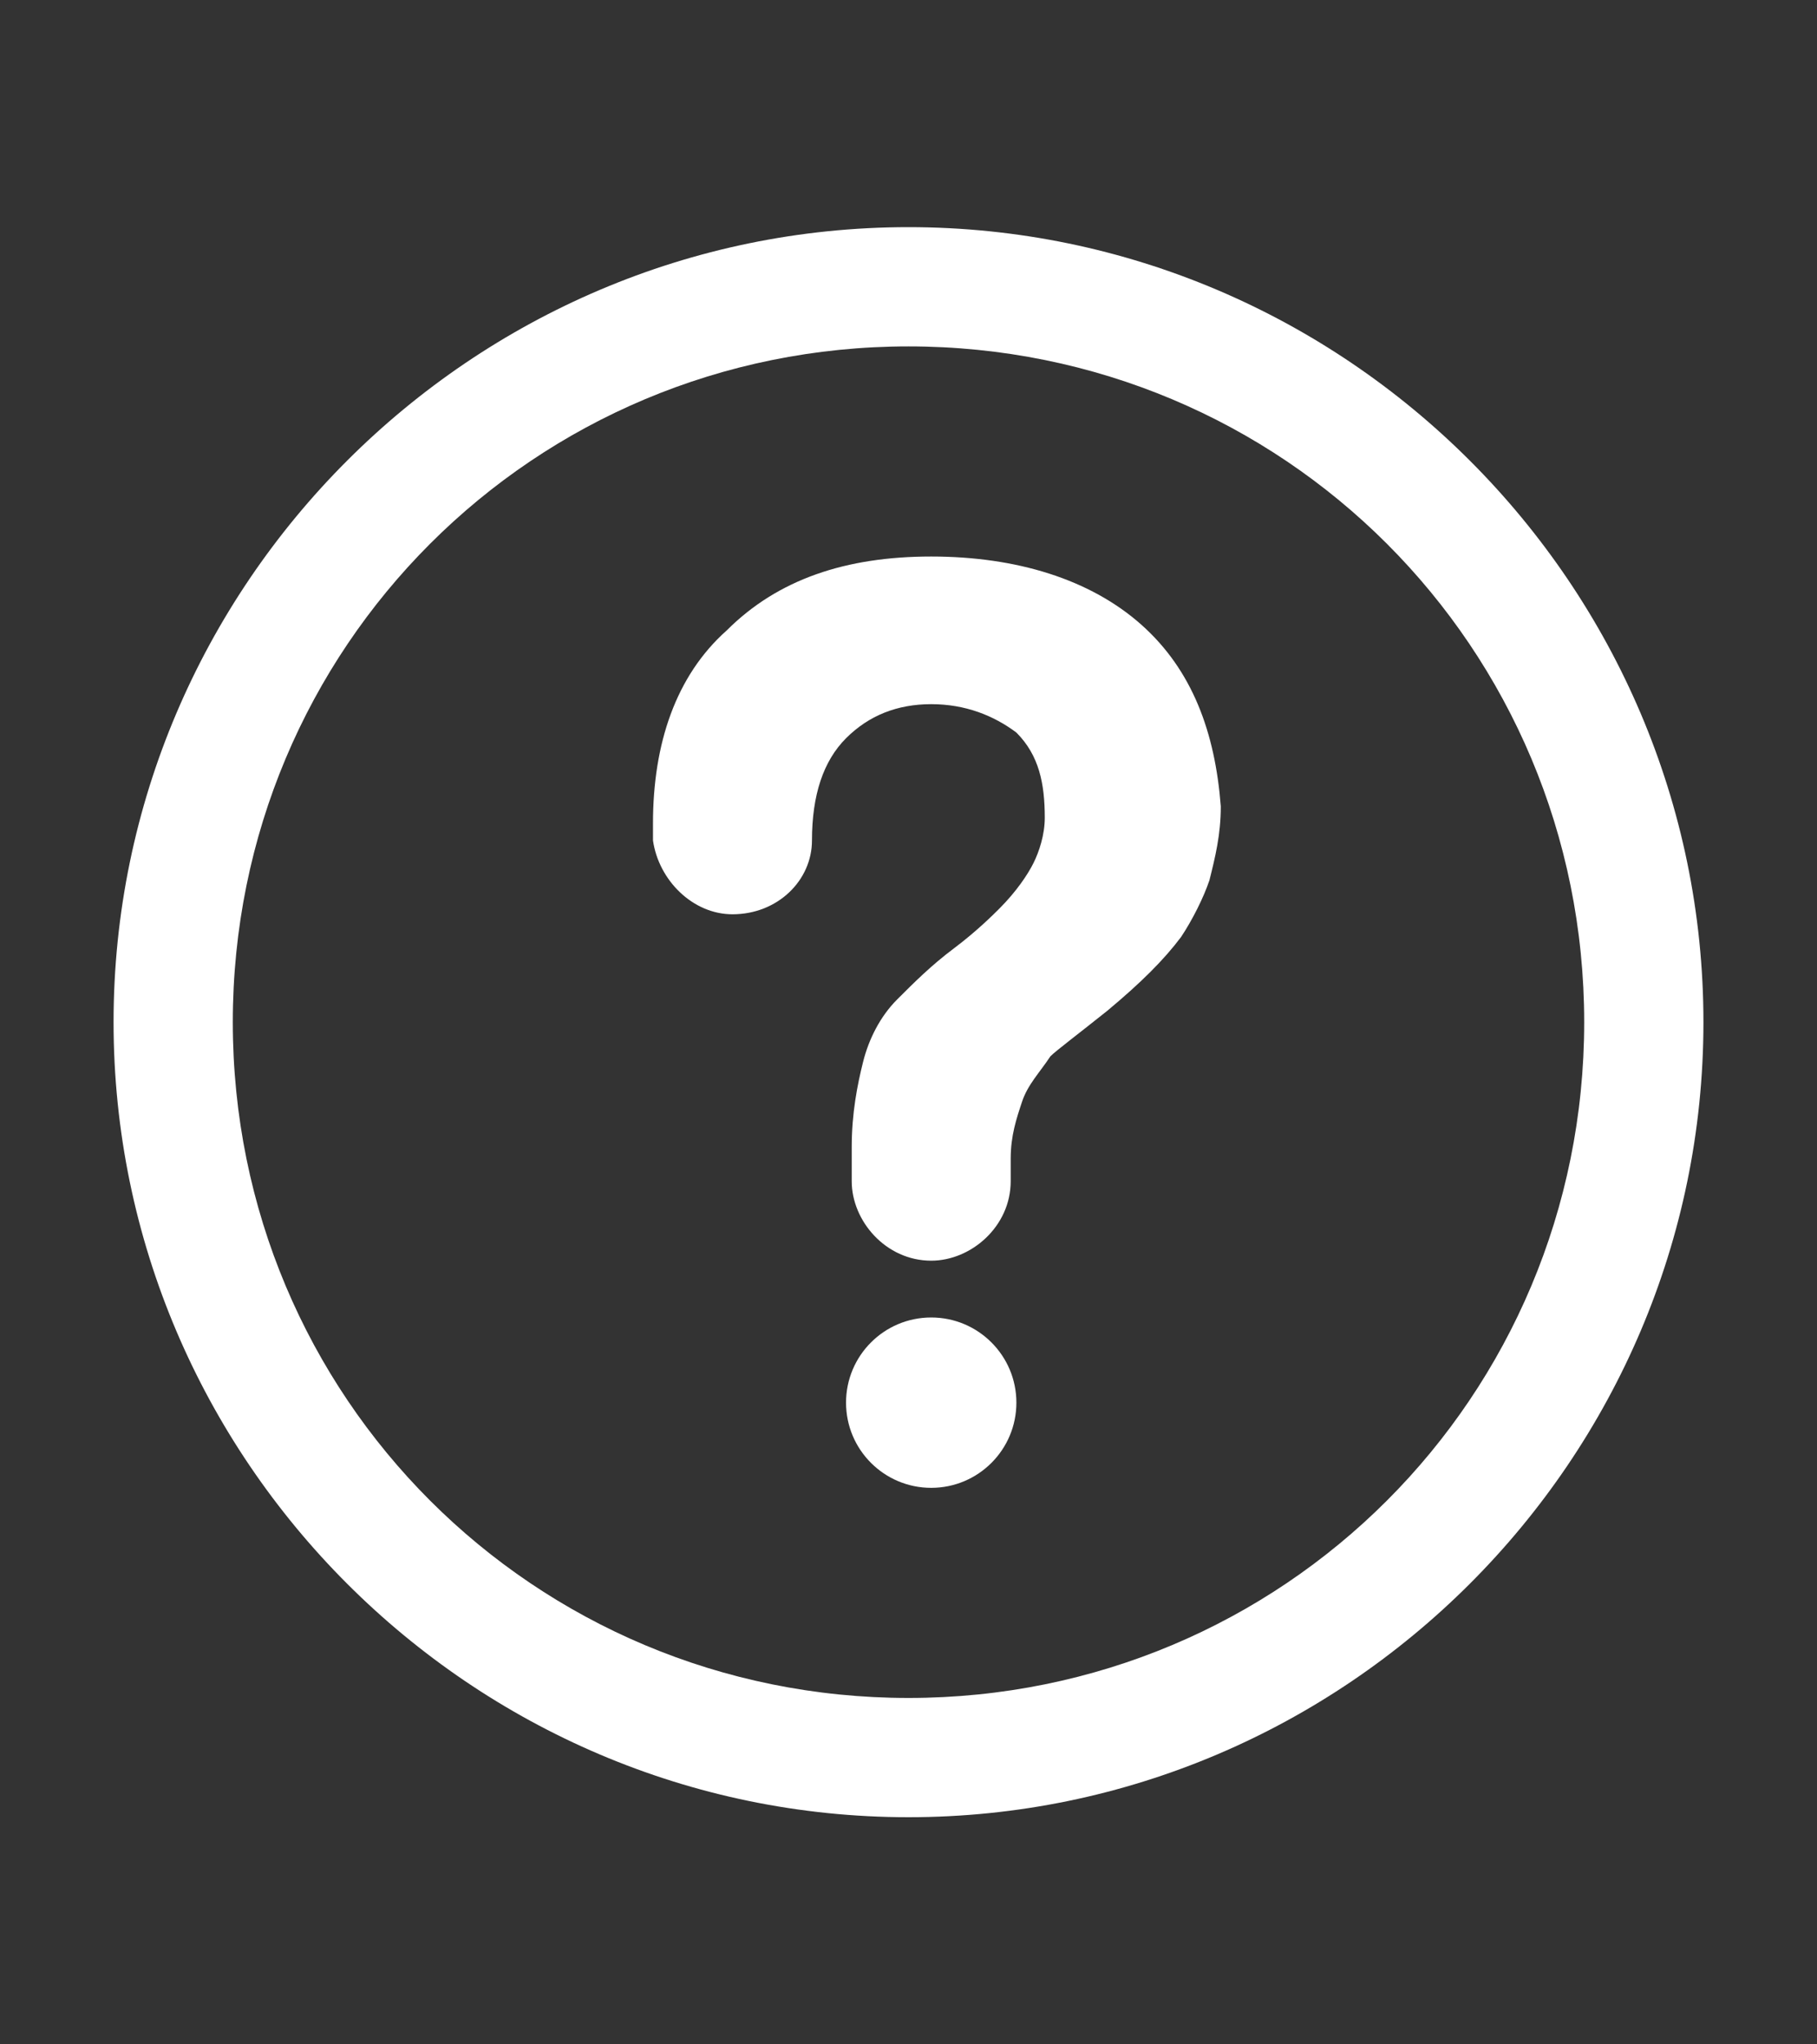
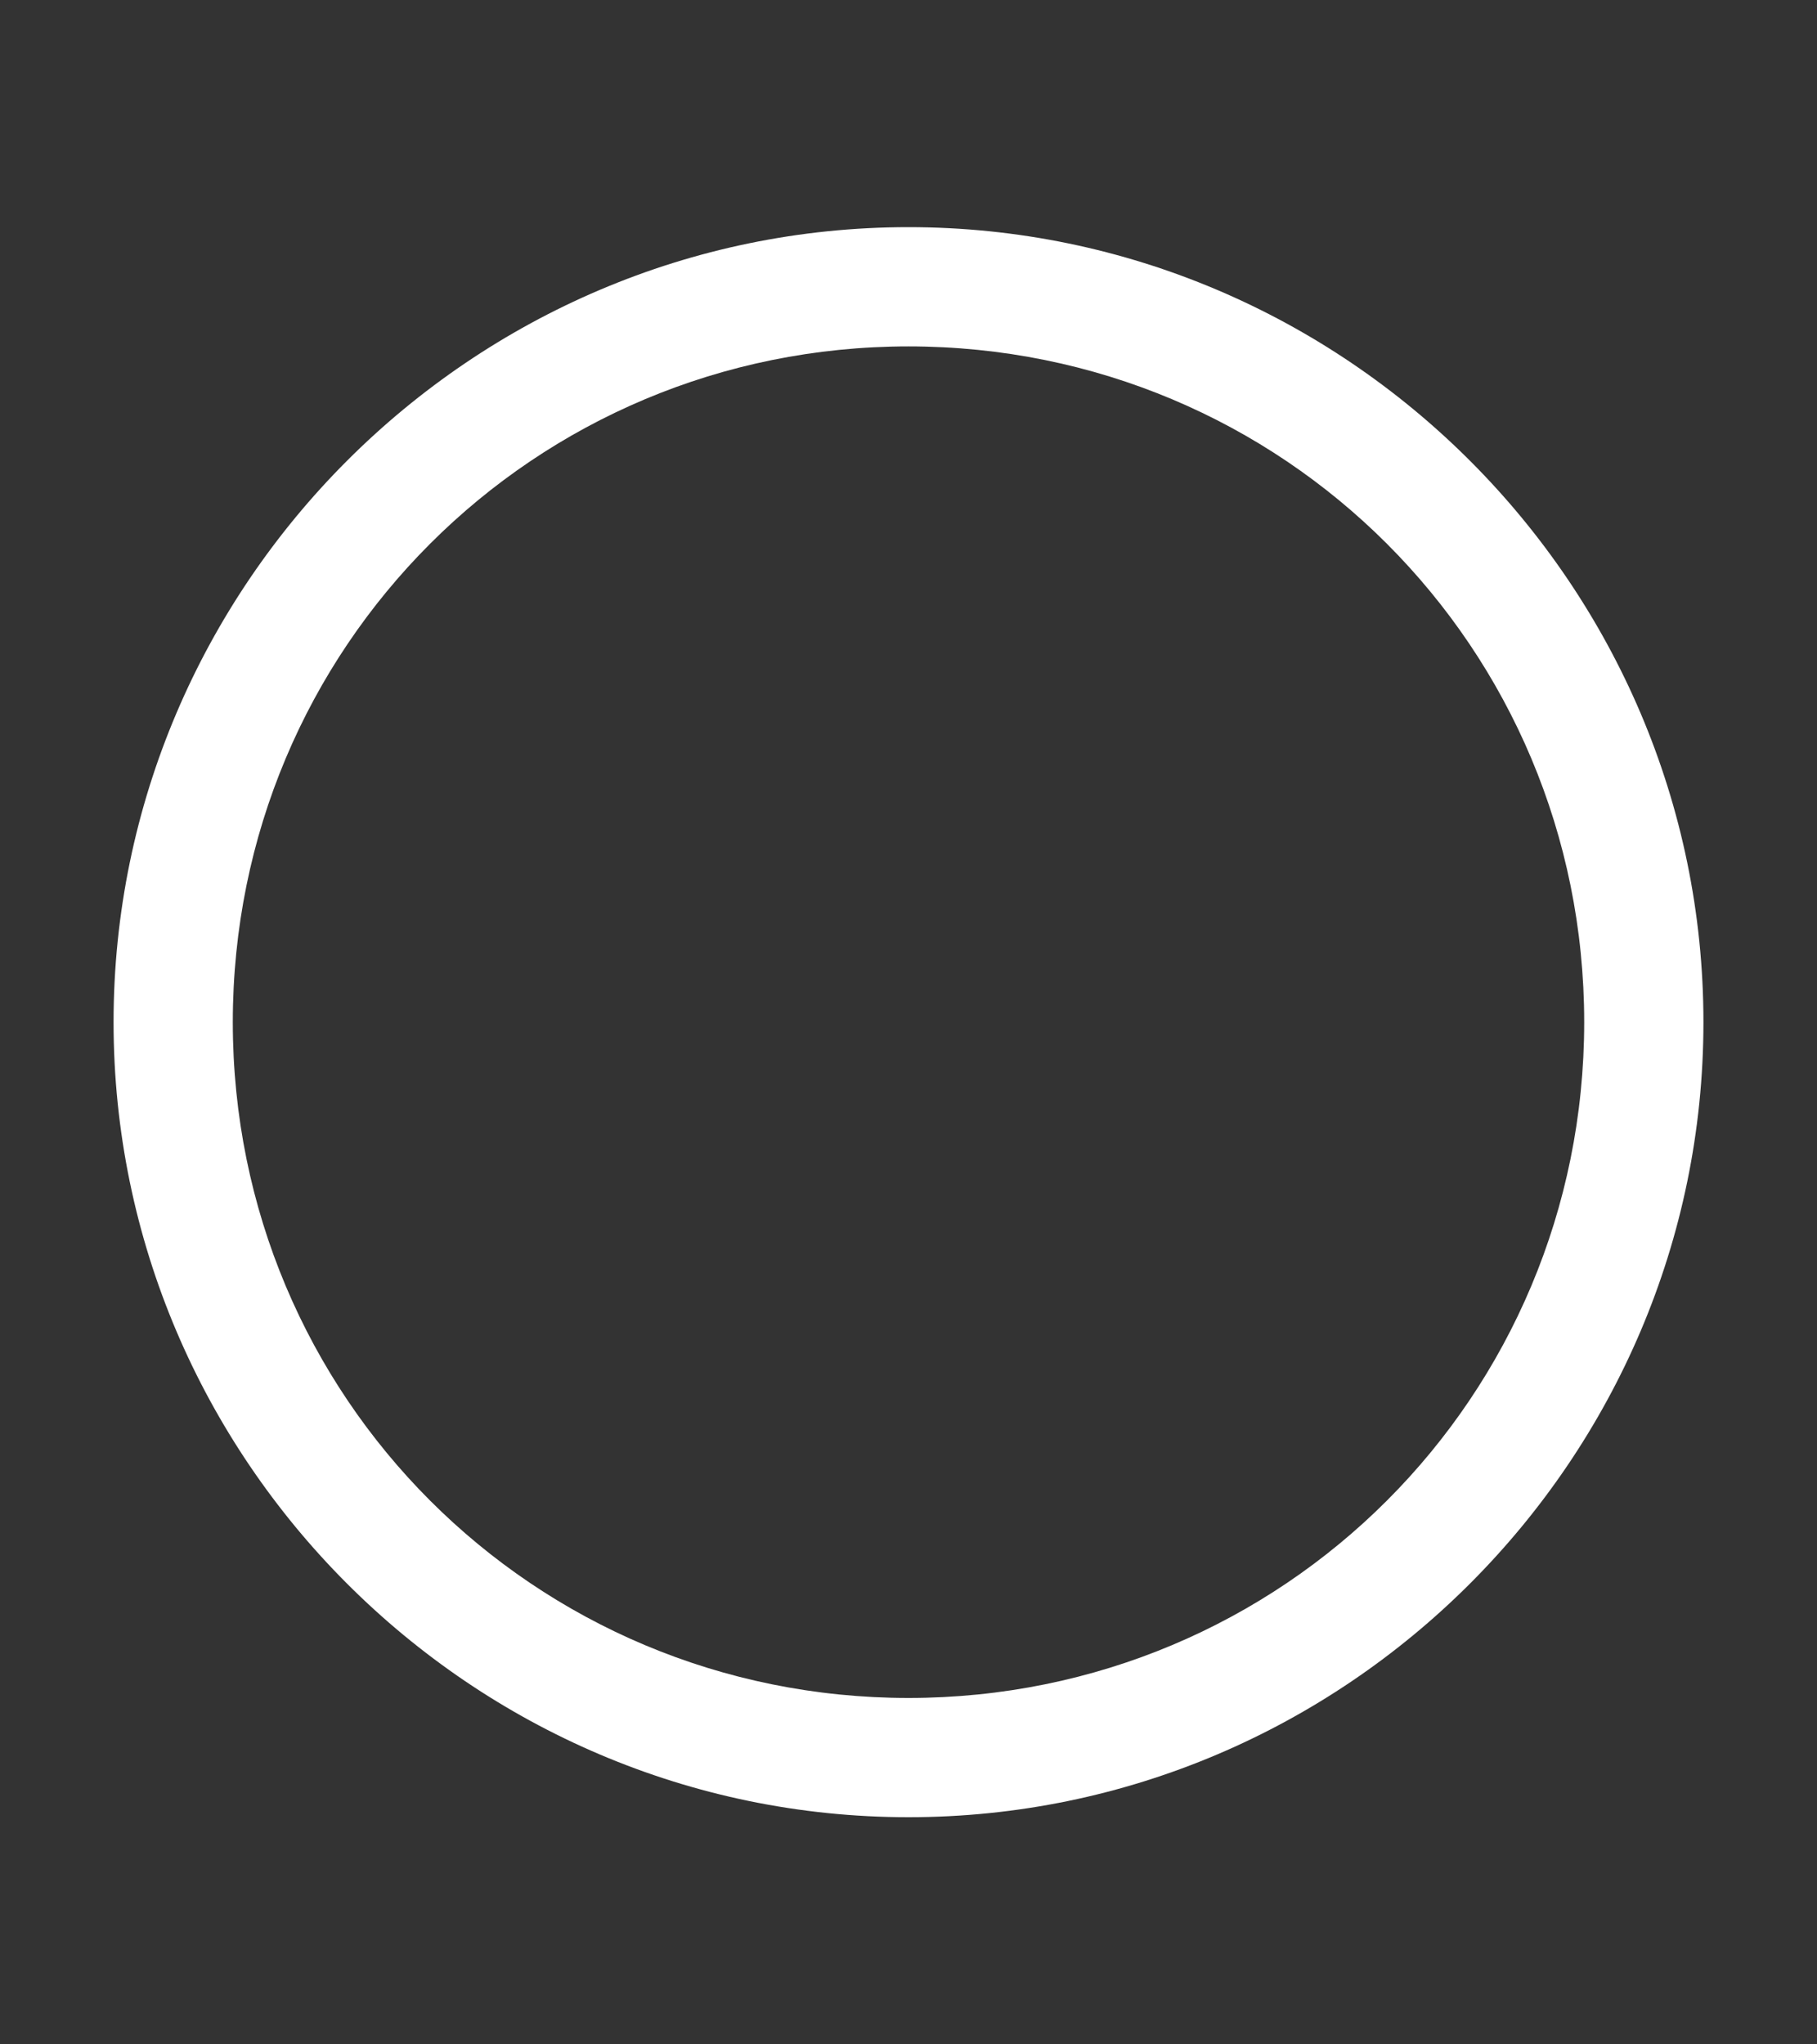
<svg xmlns="http://www.w3.org/2000/svg" version="1.1" id="Layer_1" x="0px" y="0px" viewBox="0 0 32 36" enable-background="new 0 0 32 36" xml:space="preserve">
  <rect x="0" y="0" width="32" height="36" fill="#333333" stroke="none" />
  <g>
    <path fill="#FFFFFF" d="M16,4C8.3,4,2,10.3,2,18s6.3,14,14,14c7.7,0,14-6.3,14-14S23.7,4,16,4z M16,29.9C9.4,29.9,4.1,24.6,4.1,18   C4.1,11.4,9.4,6.1,16,6.1S27.9,11.4,27.9,18C27.9,24.6,22.6,29.9,16,29.9z" />
-     <circle fill="#FFFFFF" cx="16.4" cy="24.7" r="1.5" />
-     <path fill="#FFFFFF" d="M20.1,11c-0.9-0.8-2.2-1.2-3.7-1.2c-1.5,0-2.7,0.4-3.6,1.3c-0.9,0.8-1.3,2-1.3,3.4v0.3h0   c0.1,0.7,0.7,1.3,1.4,1.3c0.8,0,1.4-0.6,1.4-1.3h0c0-0.8,0.2-1.4,0.6-1.8c0.4-0.4,0.9-0.6,1.5-0.6c0.6,0,1.1,0.2,1.5,0.5   c0.4,0.4,0.5,0.9,0.5,1.5c0,0.3-0.1,0.6-0.2,0.8c-0.1,0.2-0.3,0.5-0.6,0.8c-0.1,0.1-0.4,0.4-0.8,0.7c-0.4,0.3-0.7,0.6-1,0.9   c-0.3,0.3-0.5,0.7-0.6,1.1c-0.1,0.4-0.2,0.9-0.2,1.5c0,0.1,0,0.2,0,0.3c0,0.1,0,0.2,0,0.3h0c0,0,0,0,0,0c0,0.7,0.6,1.4,1.4,1.4   c0.7,0,1.4-0.6,1.4-1.4c0,0,0,0,0,0h0c0,0,0-0.1,0-0.2c0-0.1,0-0.1,0-0.2c0-0.4,0.1-0.7,0.2-1c0.1-0.3,0.3-0.5,0.5-0.8   c0.1-0.1,0.5-0.4,1-0.8c0.6-0.5,1-0.9,1.3-1.3c0.2-0.3,0.4-0.7,0.5-1c0.1-0.4,0.2-0.8,0.2-1.3C21.4,12.9,21,11.8,20.1,11z" />
  </g>
</svg>